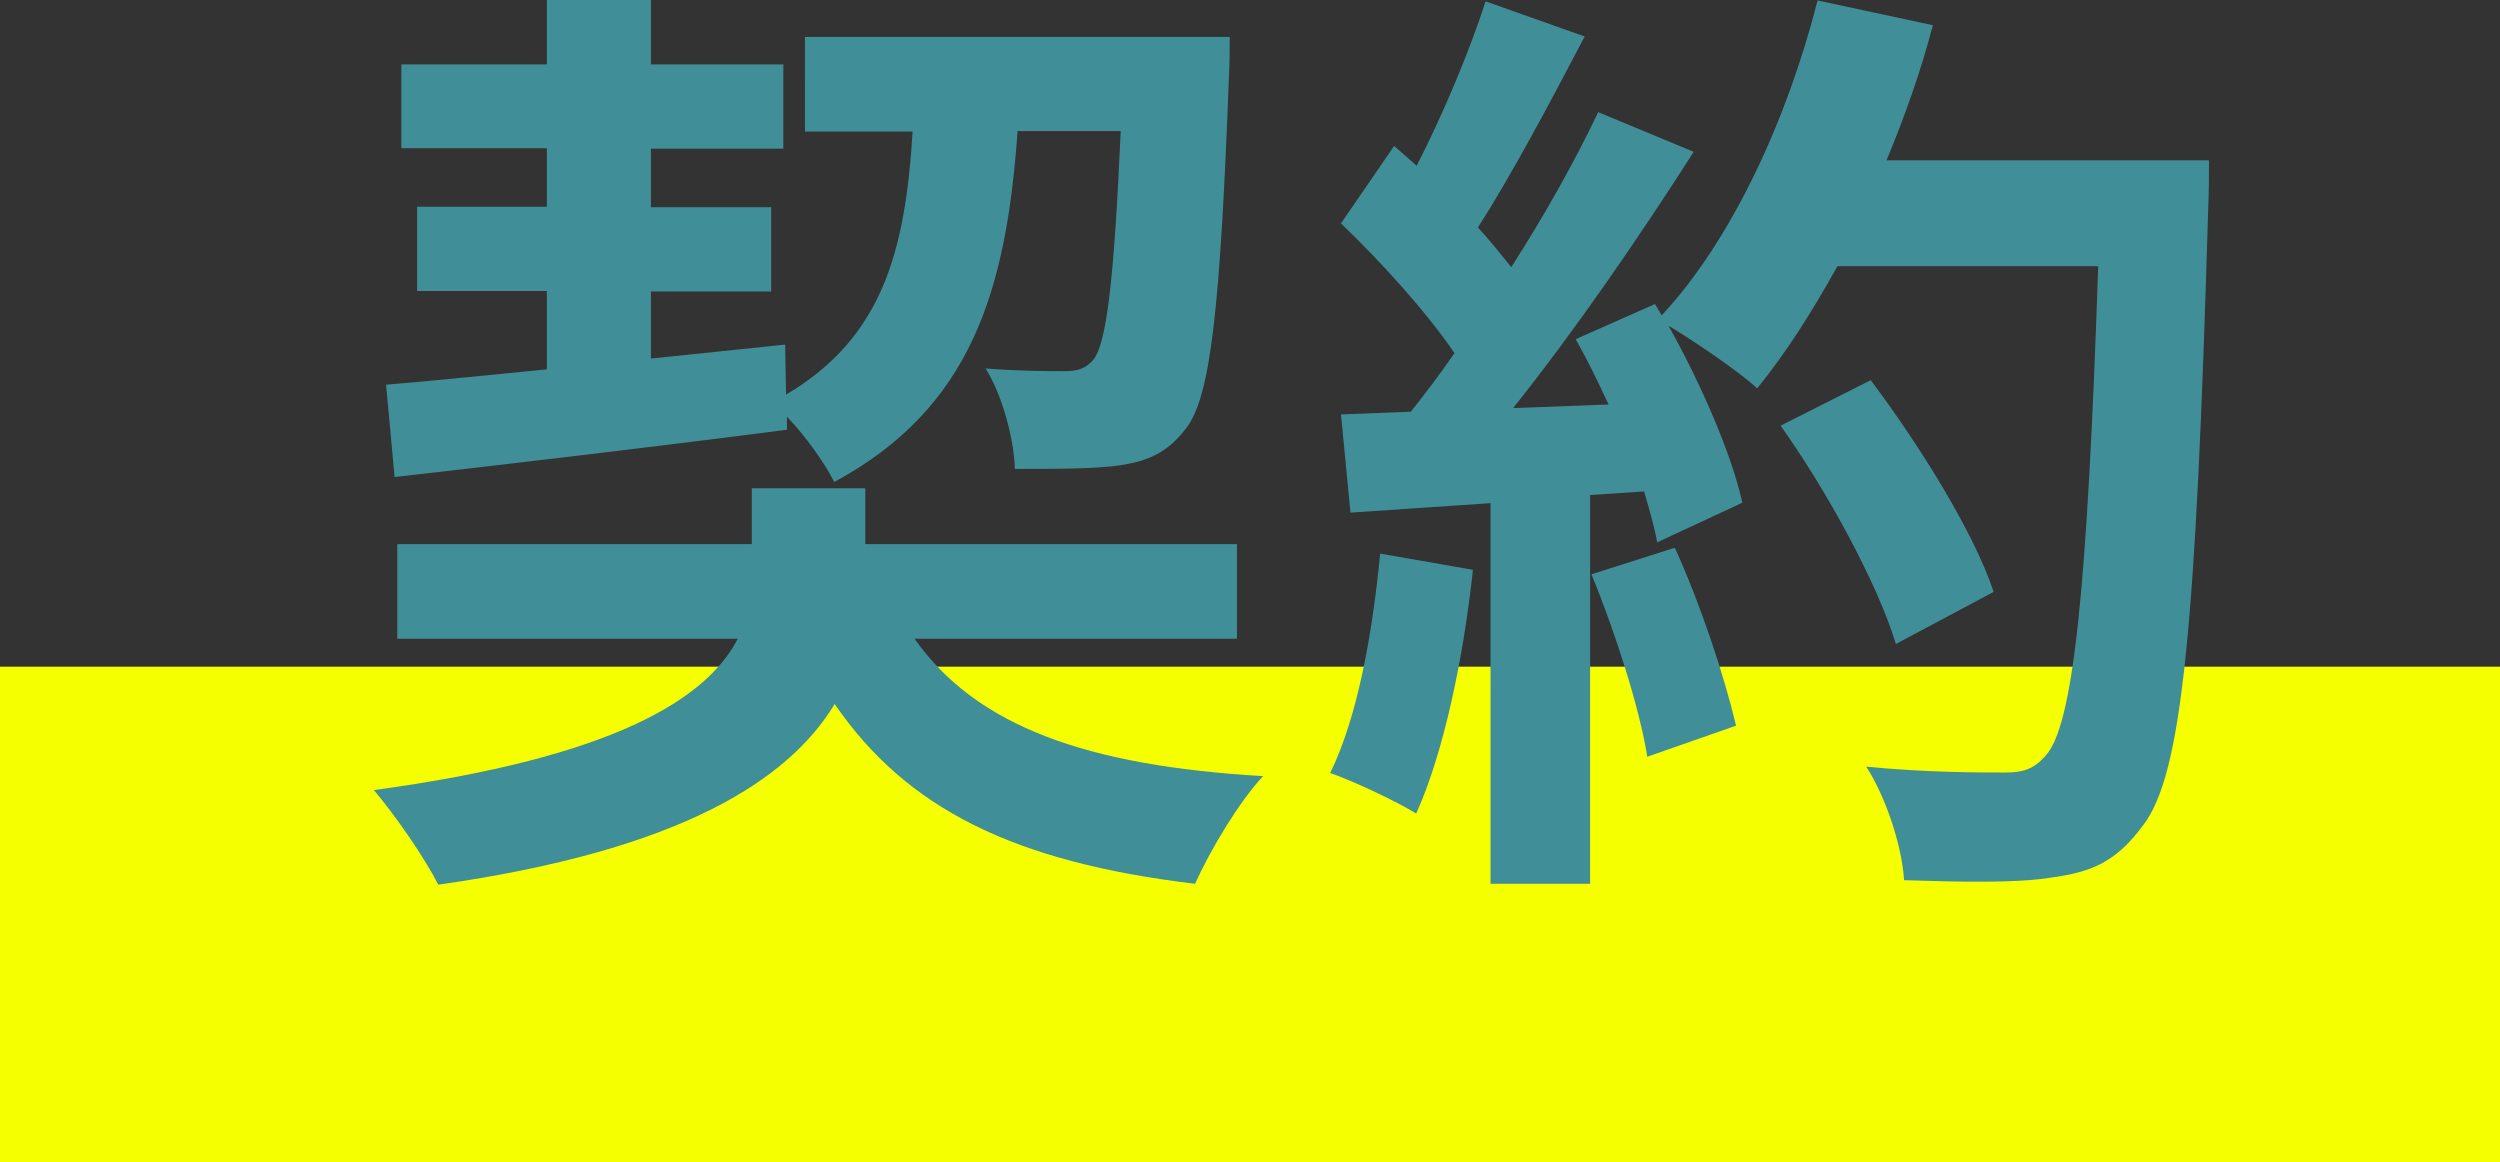
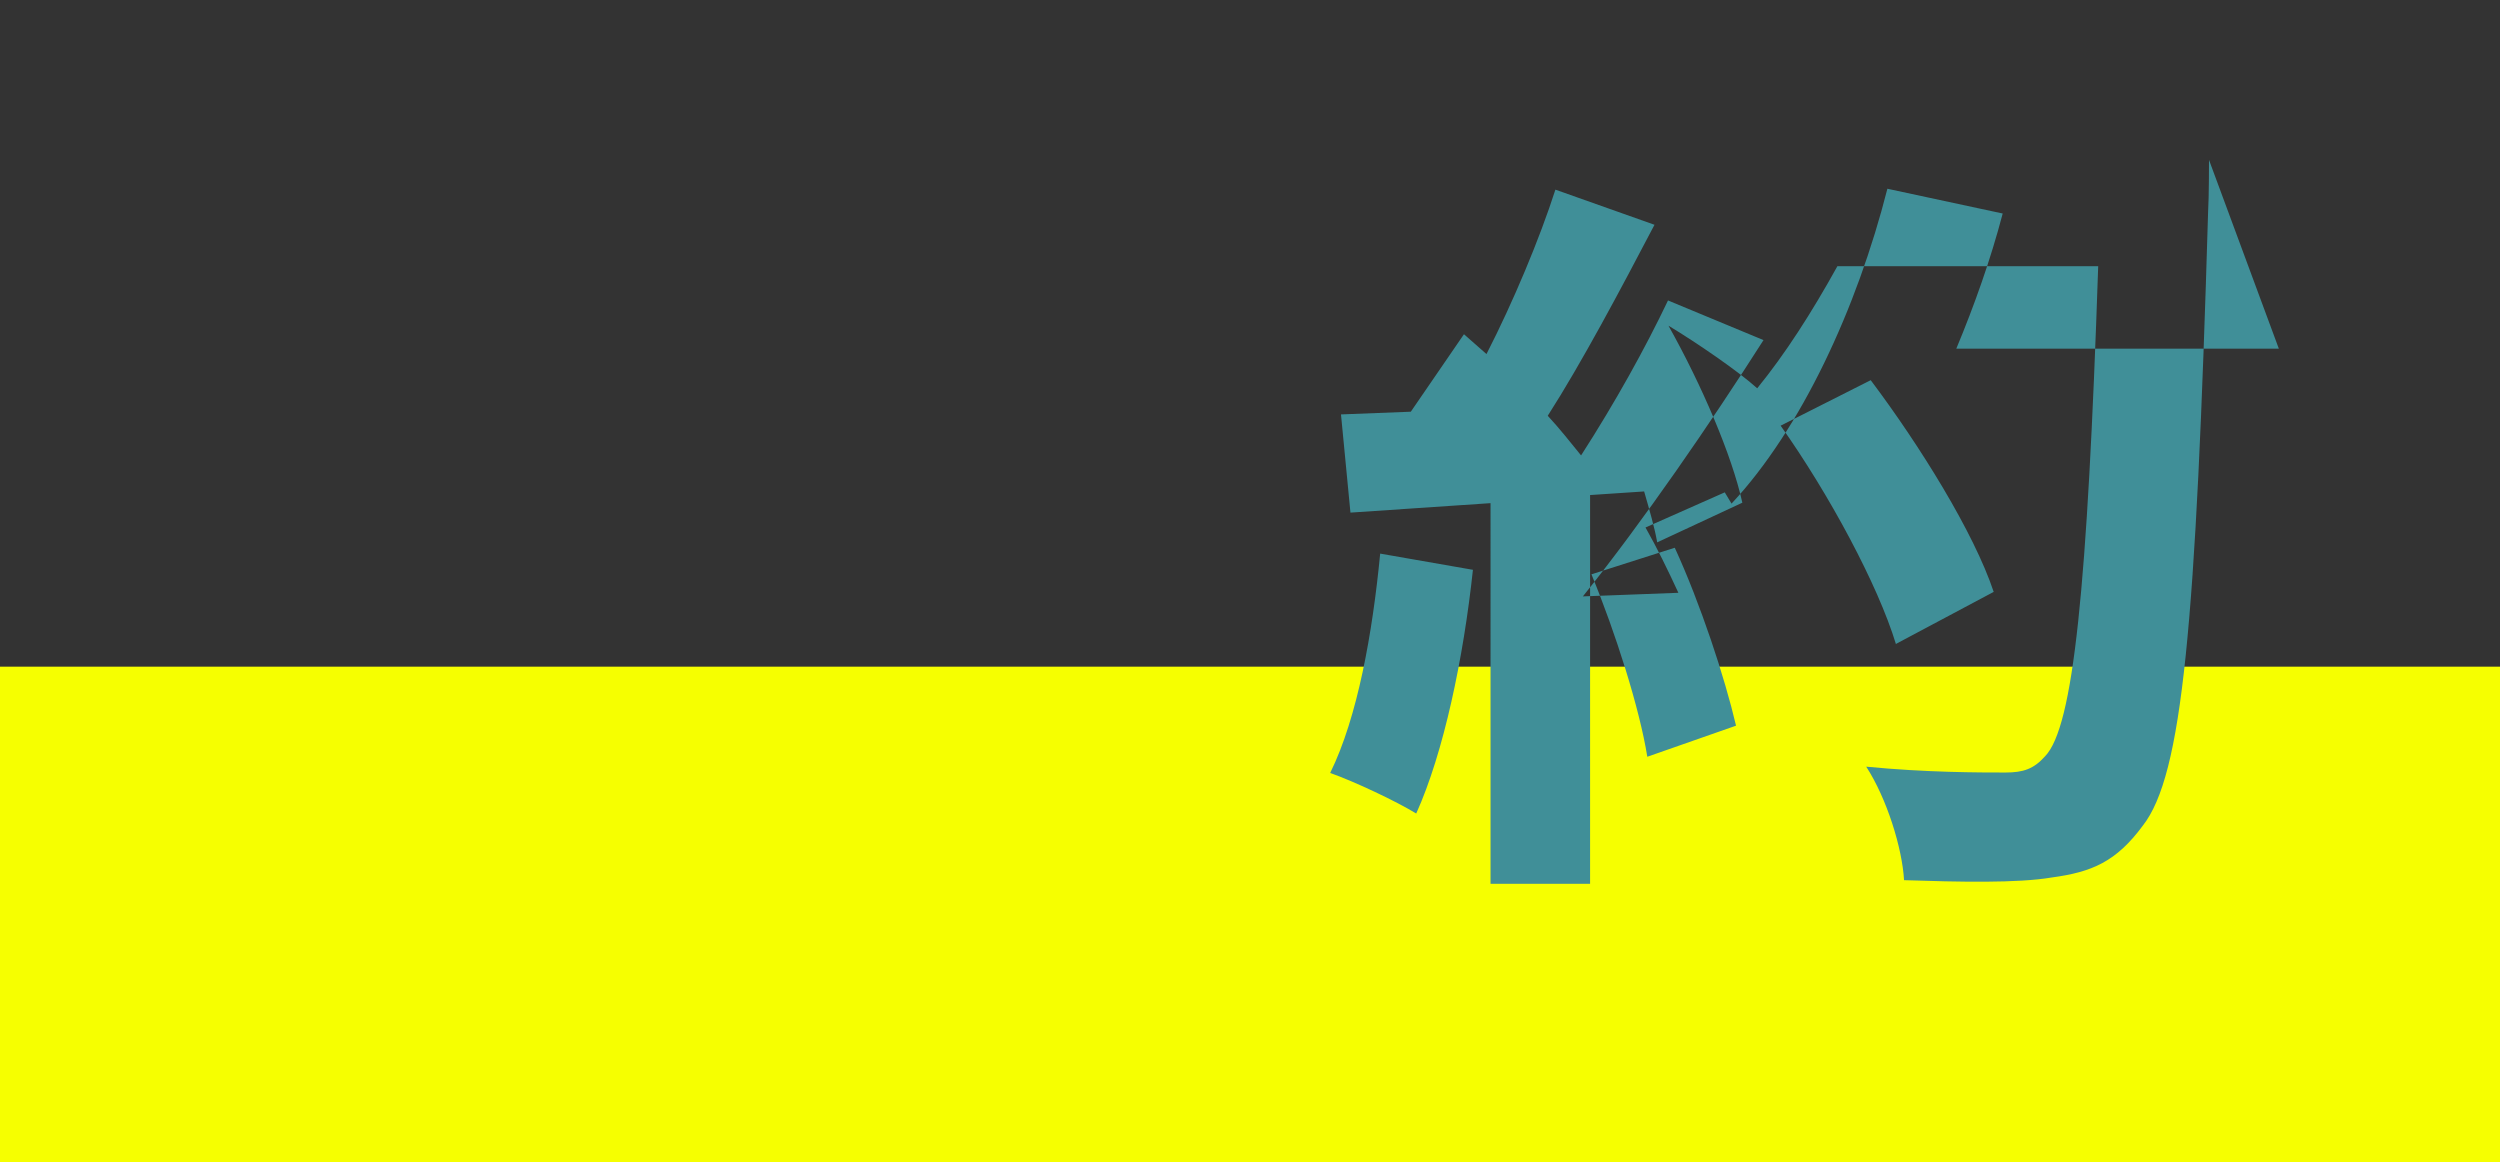
<svg xmlns="http://www.w3.org/2000/svg" id="_イヤー_2" viewBox="0 0 55.5 25.8">
  <rect x="0" y="0" width="55.5" height="25.8" fill="#333333" stroke="none" />
  <defs>
    <style>.cls-1{fill:#408f98;}.cls-2{fill:none;stroke:#f6ff00;stroke-miterlimit:10;stroke-width:11px;}</style>
  </defs>
  <g id="other">
    <line class="cls-2" y1="20.3" x2="55.5" y2="20.3" />
    <g>
-       <path class="cls-1" d="M20.31,14.19c1.37,1.93,3.8,2.81,7.73,3.04-.55,.59-1.18,1.66-1.51,2.39-4.01-.48-6.4-1.66-8-3.99-1.03,1.7-3.44,3.25-8.8,4.01-.31-.61-.95-1.53-1.43-2.1,5.38-.73,7.39-2.04,8.08-3.36h-7.56v-2.1h7.87v-1.24h2.52v1.24h8.25v2.1h-7.16Zm-11.74-5.65c1.01-.08,2.22-.21,3.57-.34v-1.74h-2.88v-1.87h2.88v-1.3h-3.23V1.43h3.23V0h2.31V1.43h2.94v1.87h-2.94v1.3h2.67v1.87h-2.67v1.49c.99-.1,1.99-.21,2.98-.31l.02,1.11c2.14-1.26,2.65-3.19,2.81-5.84h-2.39V.82h9.43s0,.67-.02,.94c-.19,5.04-.4,7.05-.95,7.75-.42,.55-.86,.73-1.47,.82-.53,.08-1.41,.08-2.33,.08-.02-.69-.29-1.66-.65-2.23,.76,.06,1.43,.06,1.74,.06,.29,0,.46-.04,.65-.25,.29-.36,.46-1.7,.61-5.08h-2.29c-.25,3.55-1.03,6.15-4.07,7.79-.21-.42-.63-1.01-1.05-1.45v.29c-3.09,.4-6.34,.78-8.71,1.05l-.19-2.06Z" />
-       <path class="cls-1" d="M32.7,12.64c-.21,1.97-.65,4.07-1.26,5.42-.44-.27-1.37-.71-1.91-.9,.61-1.24,.94-3.11,1.11-4.87l2.06,.36ZM49.04,3.55s0,.84-.02,1.15c-.27,9.2-.57,12.51-1.45,13.63-.59,.8-1.13,1.03-2.02,1.15-.76,.13-2.06,.1-3.28,.06-.04-.71-.38-1.81-.84-2.52,1.32,.13,2.52,.13,3.09,.13,.4,0,.63-.08,.88-.36,.63-.65,.94-3.72,1.18-10.88h-5.79c-.57,1.03-1.16,1.95-1.78,2.71-.42-.38-1.34-1.01-1.97-1.39,.74,1.32,1.41,2.88,1.64,3.93l-1.89,.88c-.06-.34-.17-.71-.29-1.13l-1.2,.08v8.63h-2.21V11.17l-3.11,.21-.21-2.18,1.55-.06c.32-.4,.65-.84,.97-1.3-.61-.9-1.64-2.04-2.52-2.88l1.18-1.72,.5,.44c.59-1.15,1.18-2.56,1.53-3.65l2.2,.78c-.76,1.45-1.62,3.07-2.37,4.24,.27,.29,.52,.61,.74,.88,.76-1.18,1.43-2.39,1.93-3.44l2.12,.88c-1.18,1.85-2.65,3.99-4.01,5.69l2.12-.08c-.23-.5-.48-1.01-.73-1.45l1.76-.78,.15,.25c1.55-1.66,2.79-4.35,3.46-6.99l2.56,.55c-.27,1.03-.63,2.04-1.03,3h7.16Zm-11.86,8.61c.57,1.24,1.11,2.88,1.36,3.95l-1.97,.69c-.17-1.07-.71-2.77-1.24-4.05l1.85-.59Zm4.91,2.14c-.4-1.32-1.49-3.34-2.56-4.85l2-1.01c1.09,1.45,2.29,3.38,2.73,4.7l-2.16,1.15Z" />
+       <path class="cls-1" d="M32.7,12.64c-.21,1.97-.65,4.07-1.26,5.42-.44-.27-1.37-.71-1.91-.9,.61-1.24,.94-3.11,1.11-4.87l2.06,.36ZM49.04,3.55s0,.84-.02,1.15c-.27,9.2-.57,12.51-1.45,13.63-.59,.8-1.13,1.03-2.02,1.15-.76,.13-2.06,.1-3.28,.06-.04-.71-.38-1.81-.84-2.52,1.32,.13,2.52,.13,3.09,.13,.4,0,.63-.08,.88-.36,.63-.65,.94-3.72,1.18-10.88h-5.79c-.57,1.03-1.16,1.95-1.78,2.71-.42-.38-1.34-1.01-1.97-1.39,.74,1.32,1.41,2.88,1.64,3.93l-1.89,.88c-.06-.34-.17-.71-.29-1.13l-1.2,.08v8.63h-2.21V11.17l-3.11,.21-.21-2.18,1.55-.06l1.18-1.72,.5,.44c.59-1.15,1.18-2.56,1.53-3.65l2.2,.78c-.76,1.45-1.62,3.07-2.37,4.24,.27,.29,.52,.61,.74,.88,.76-1.18,1.43-2.39,1.93-3.44l2.12,.88c-1.18,1.85-2.65,3.99-4.01,5.69l2.12-.08c-.23-.5-.48-1.01-.73-1.45l1.76-.78,.15,.25c1.55-1.66,2.79-4.35,3.46-6.99l2.56,.55c-.27,1.03-.63,2.04-1.03,3h7.16Zm-11.86,8.61c.57,1.24,1.11,2.88,1.36,3.95l-1.97,.69c-.17-1.07-.71-2.77-1.24-4.05l1.85-.59Zm4.91,2.14c-.4-1.32-1.49-3.34-2.56-4.85l2-1.01c1.09,1.45,2.29,3.38,2.73,4.7l-2.16,1.15Z" />
    </g>
  </g>
</svg>